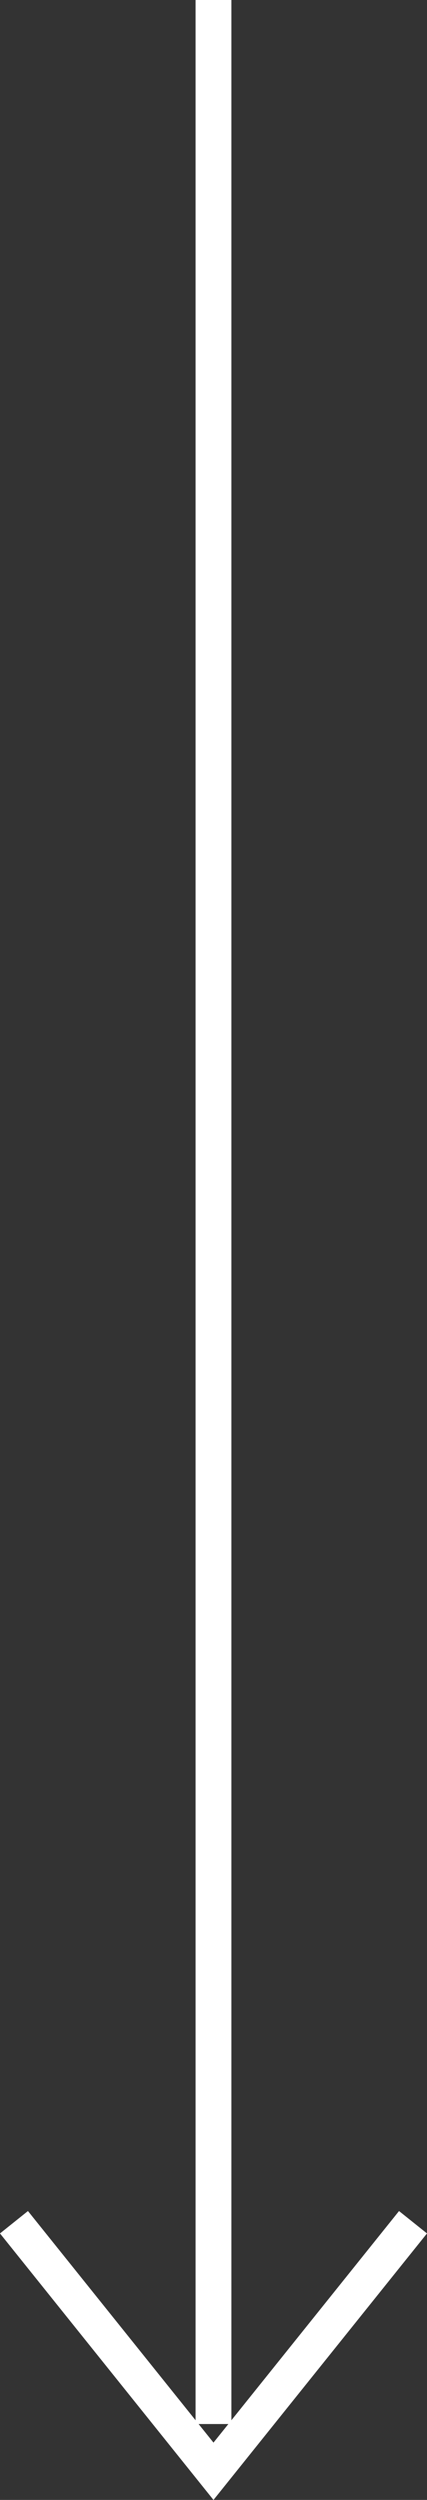
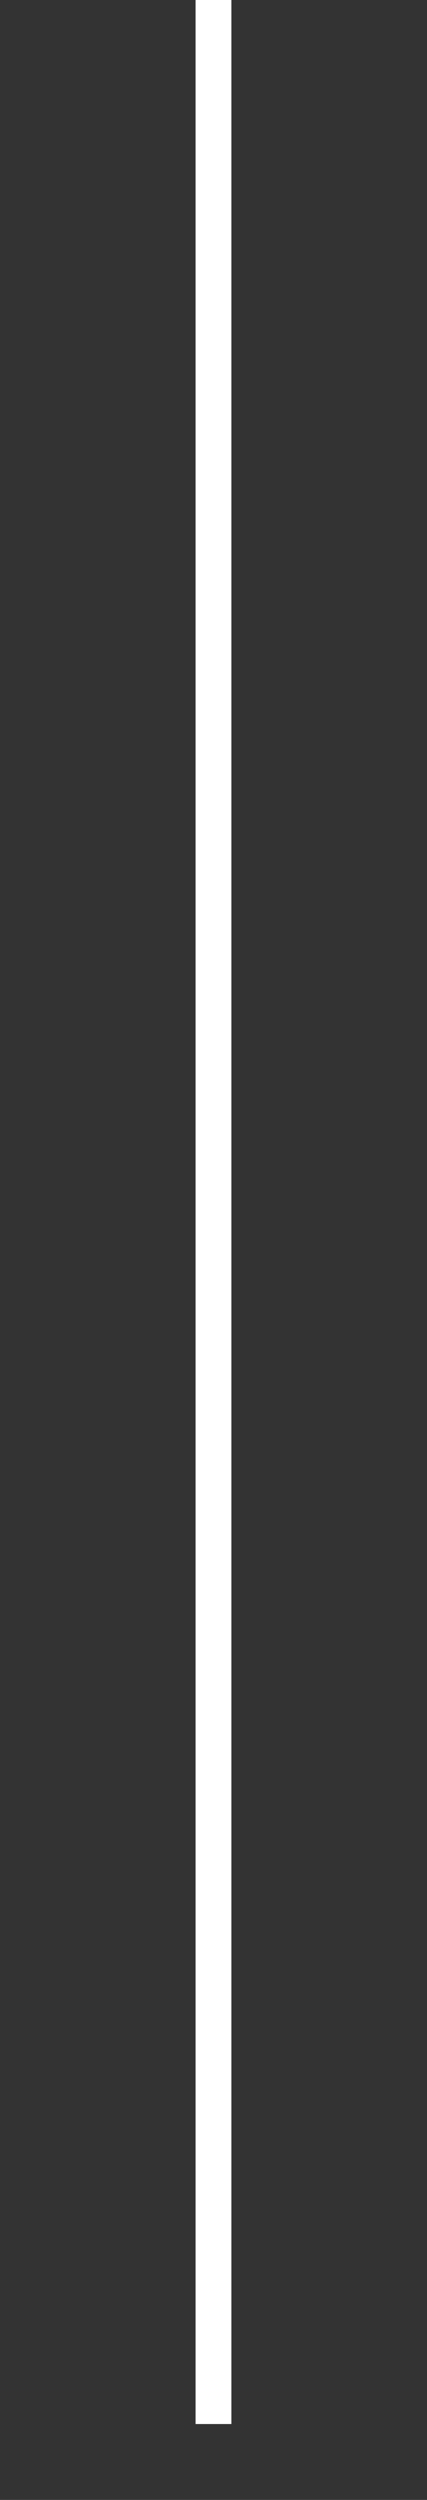
<svg xmlns="http://www.w3.org/2000/svg" id="レイヤー_1" data-name="レイヤー 1" width="23.836" height="139.541" viewBox="0 0 23.836 139.541">
  <rect x="0" y="0" width="23.836" height="139.541" fill="#333333" stroke="none" />
  <defs>
    <style>.cls-1{fill:none;stroke:#fff;stroke-miterlimit:10;stroke-width:2px;}</style>
  </defs>
  <title>hdr_fv_scroll_arw</title>
  <line class="cls-1" x1="11.917" y1="135.305" x2="11.917" />
-   <polyline class="cls-1" points="0.78 124.041 11.917 137.942 23.055 124.041" />
</svg>